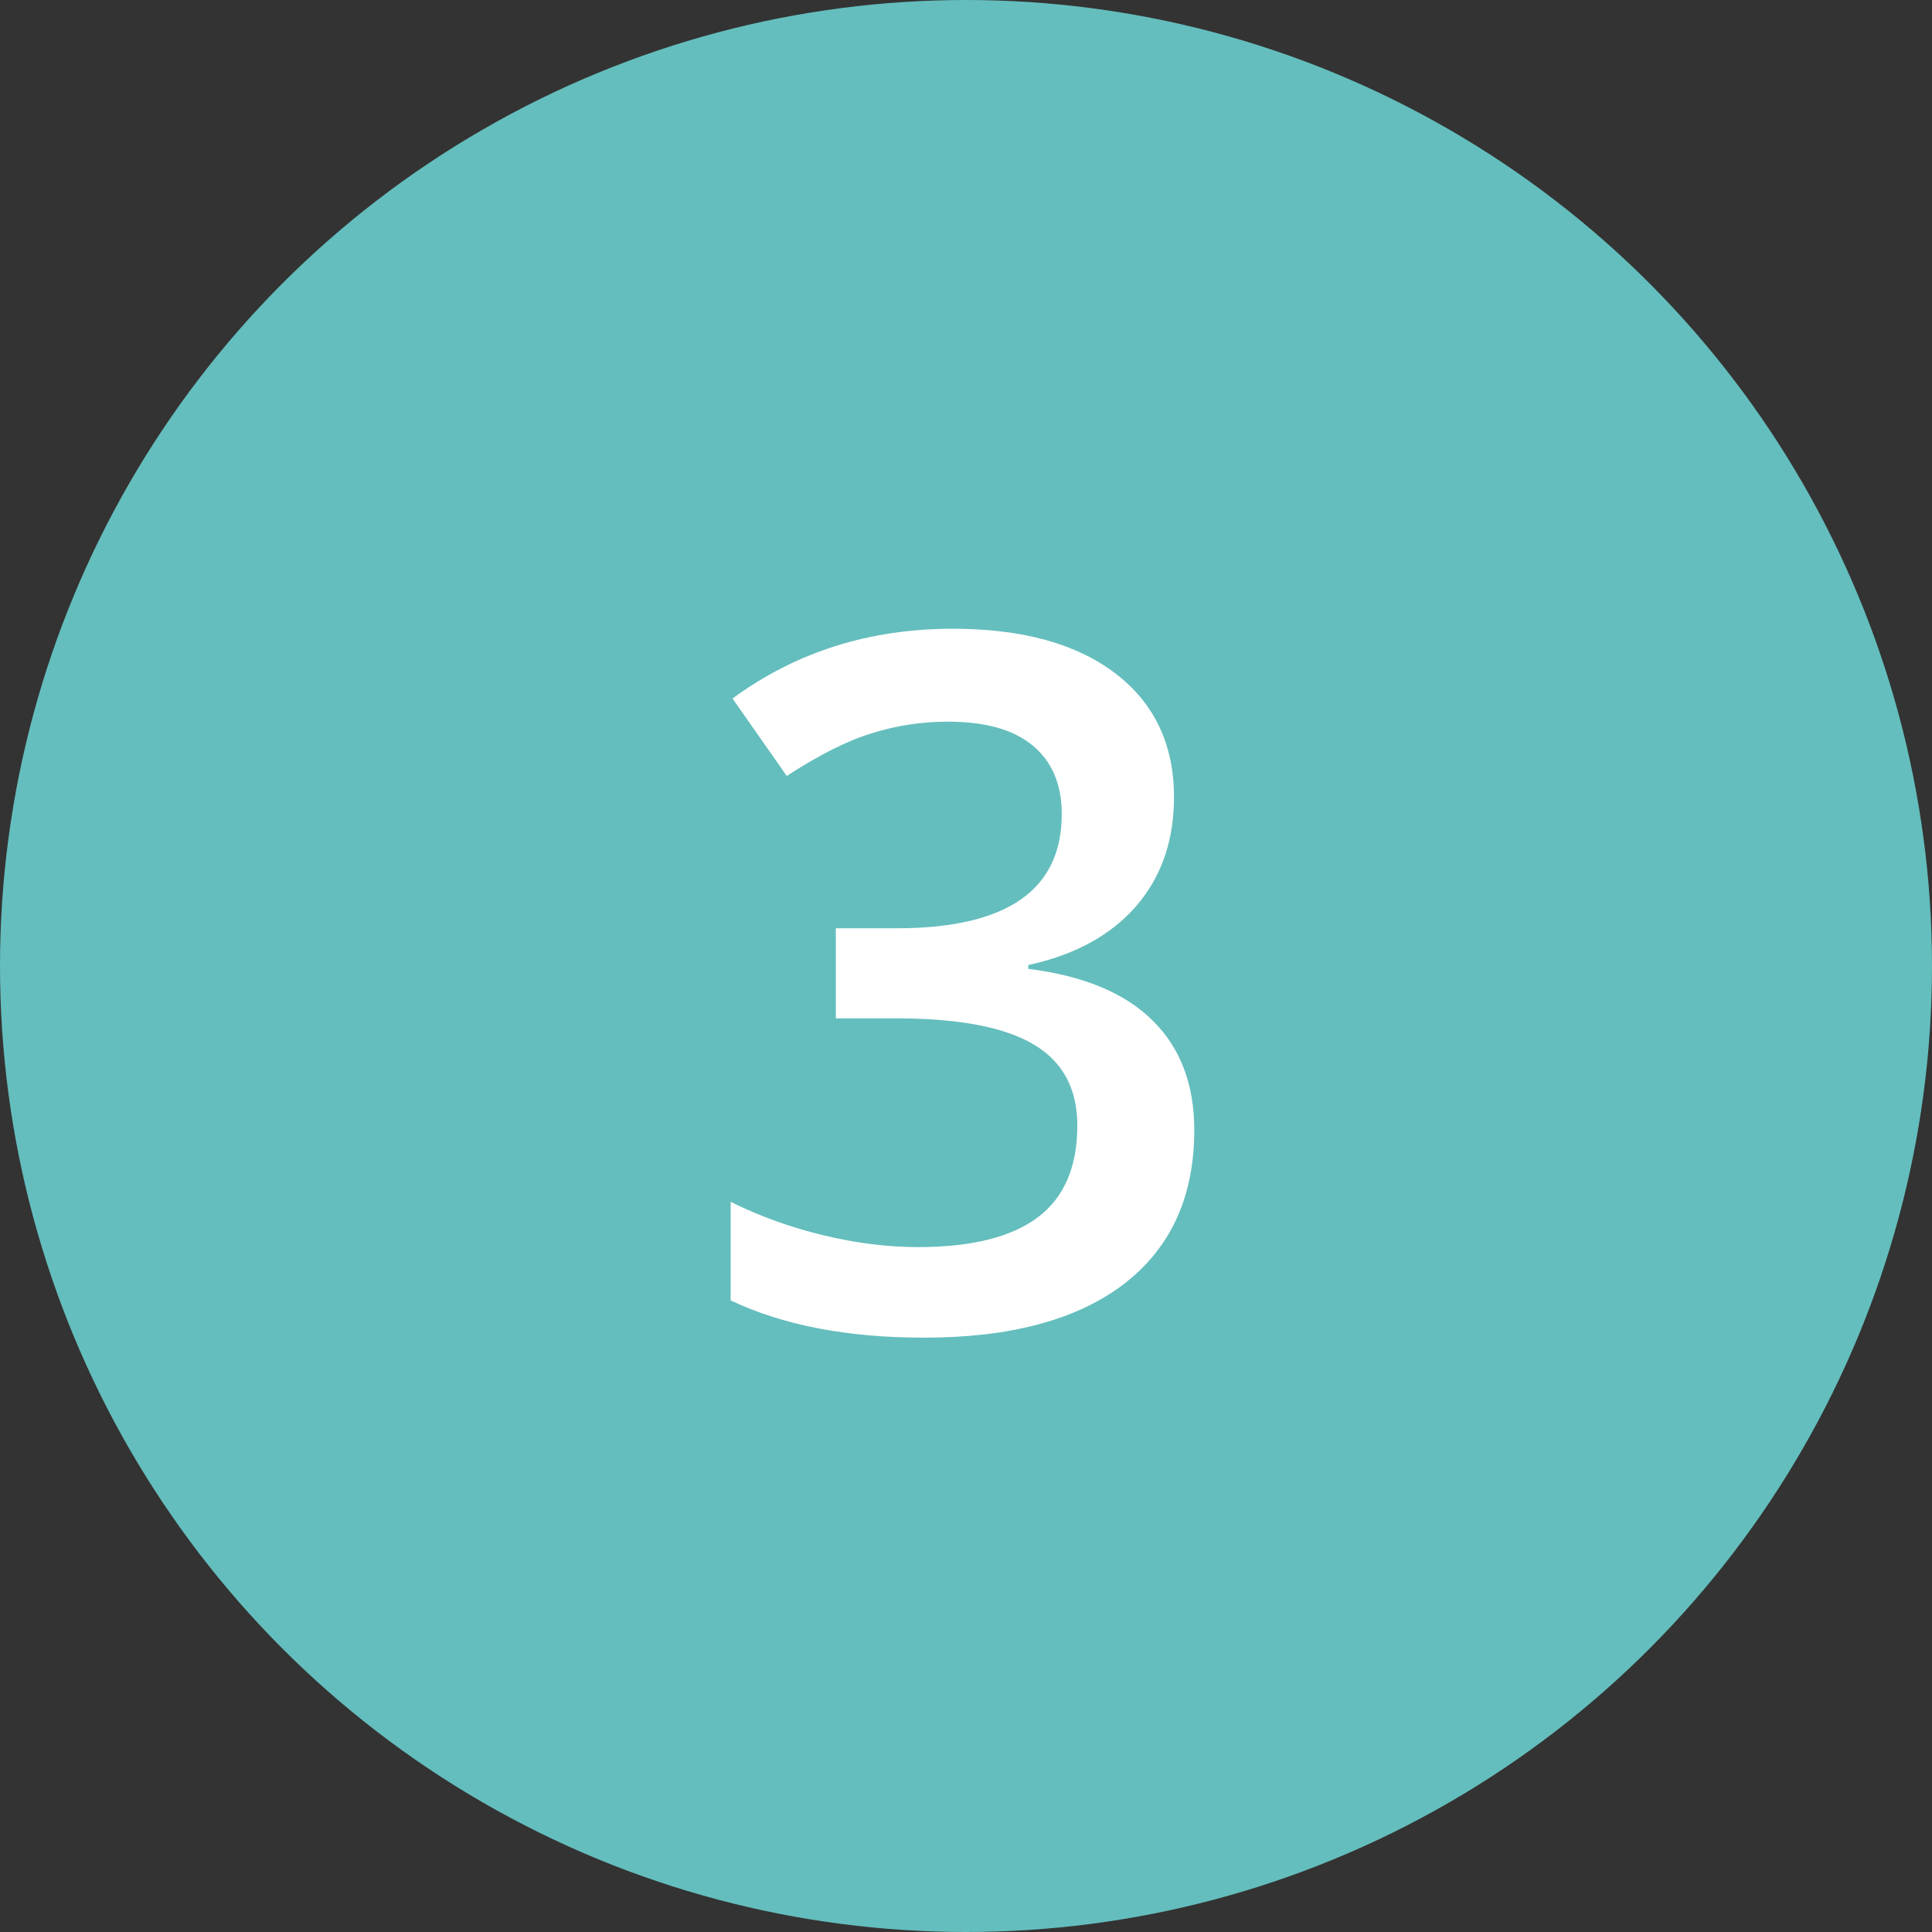
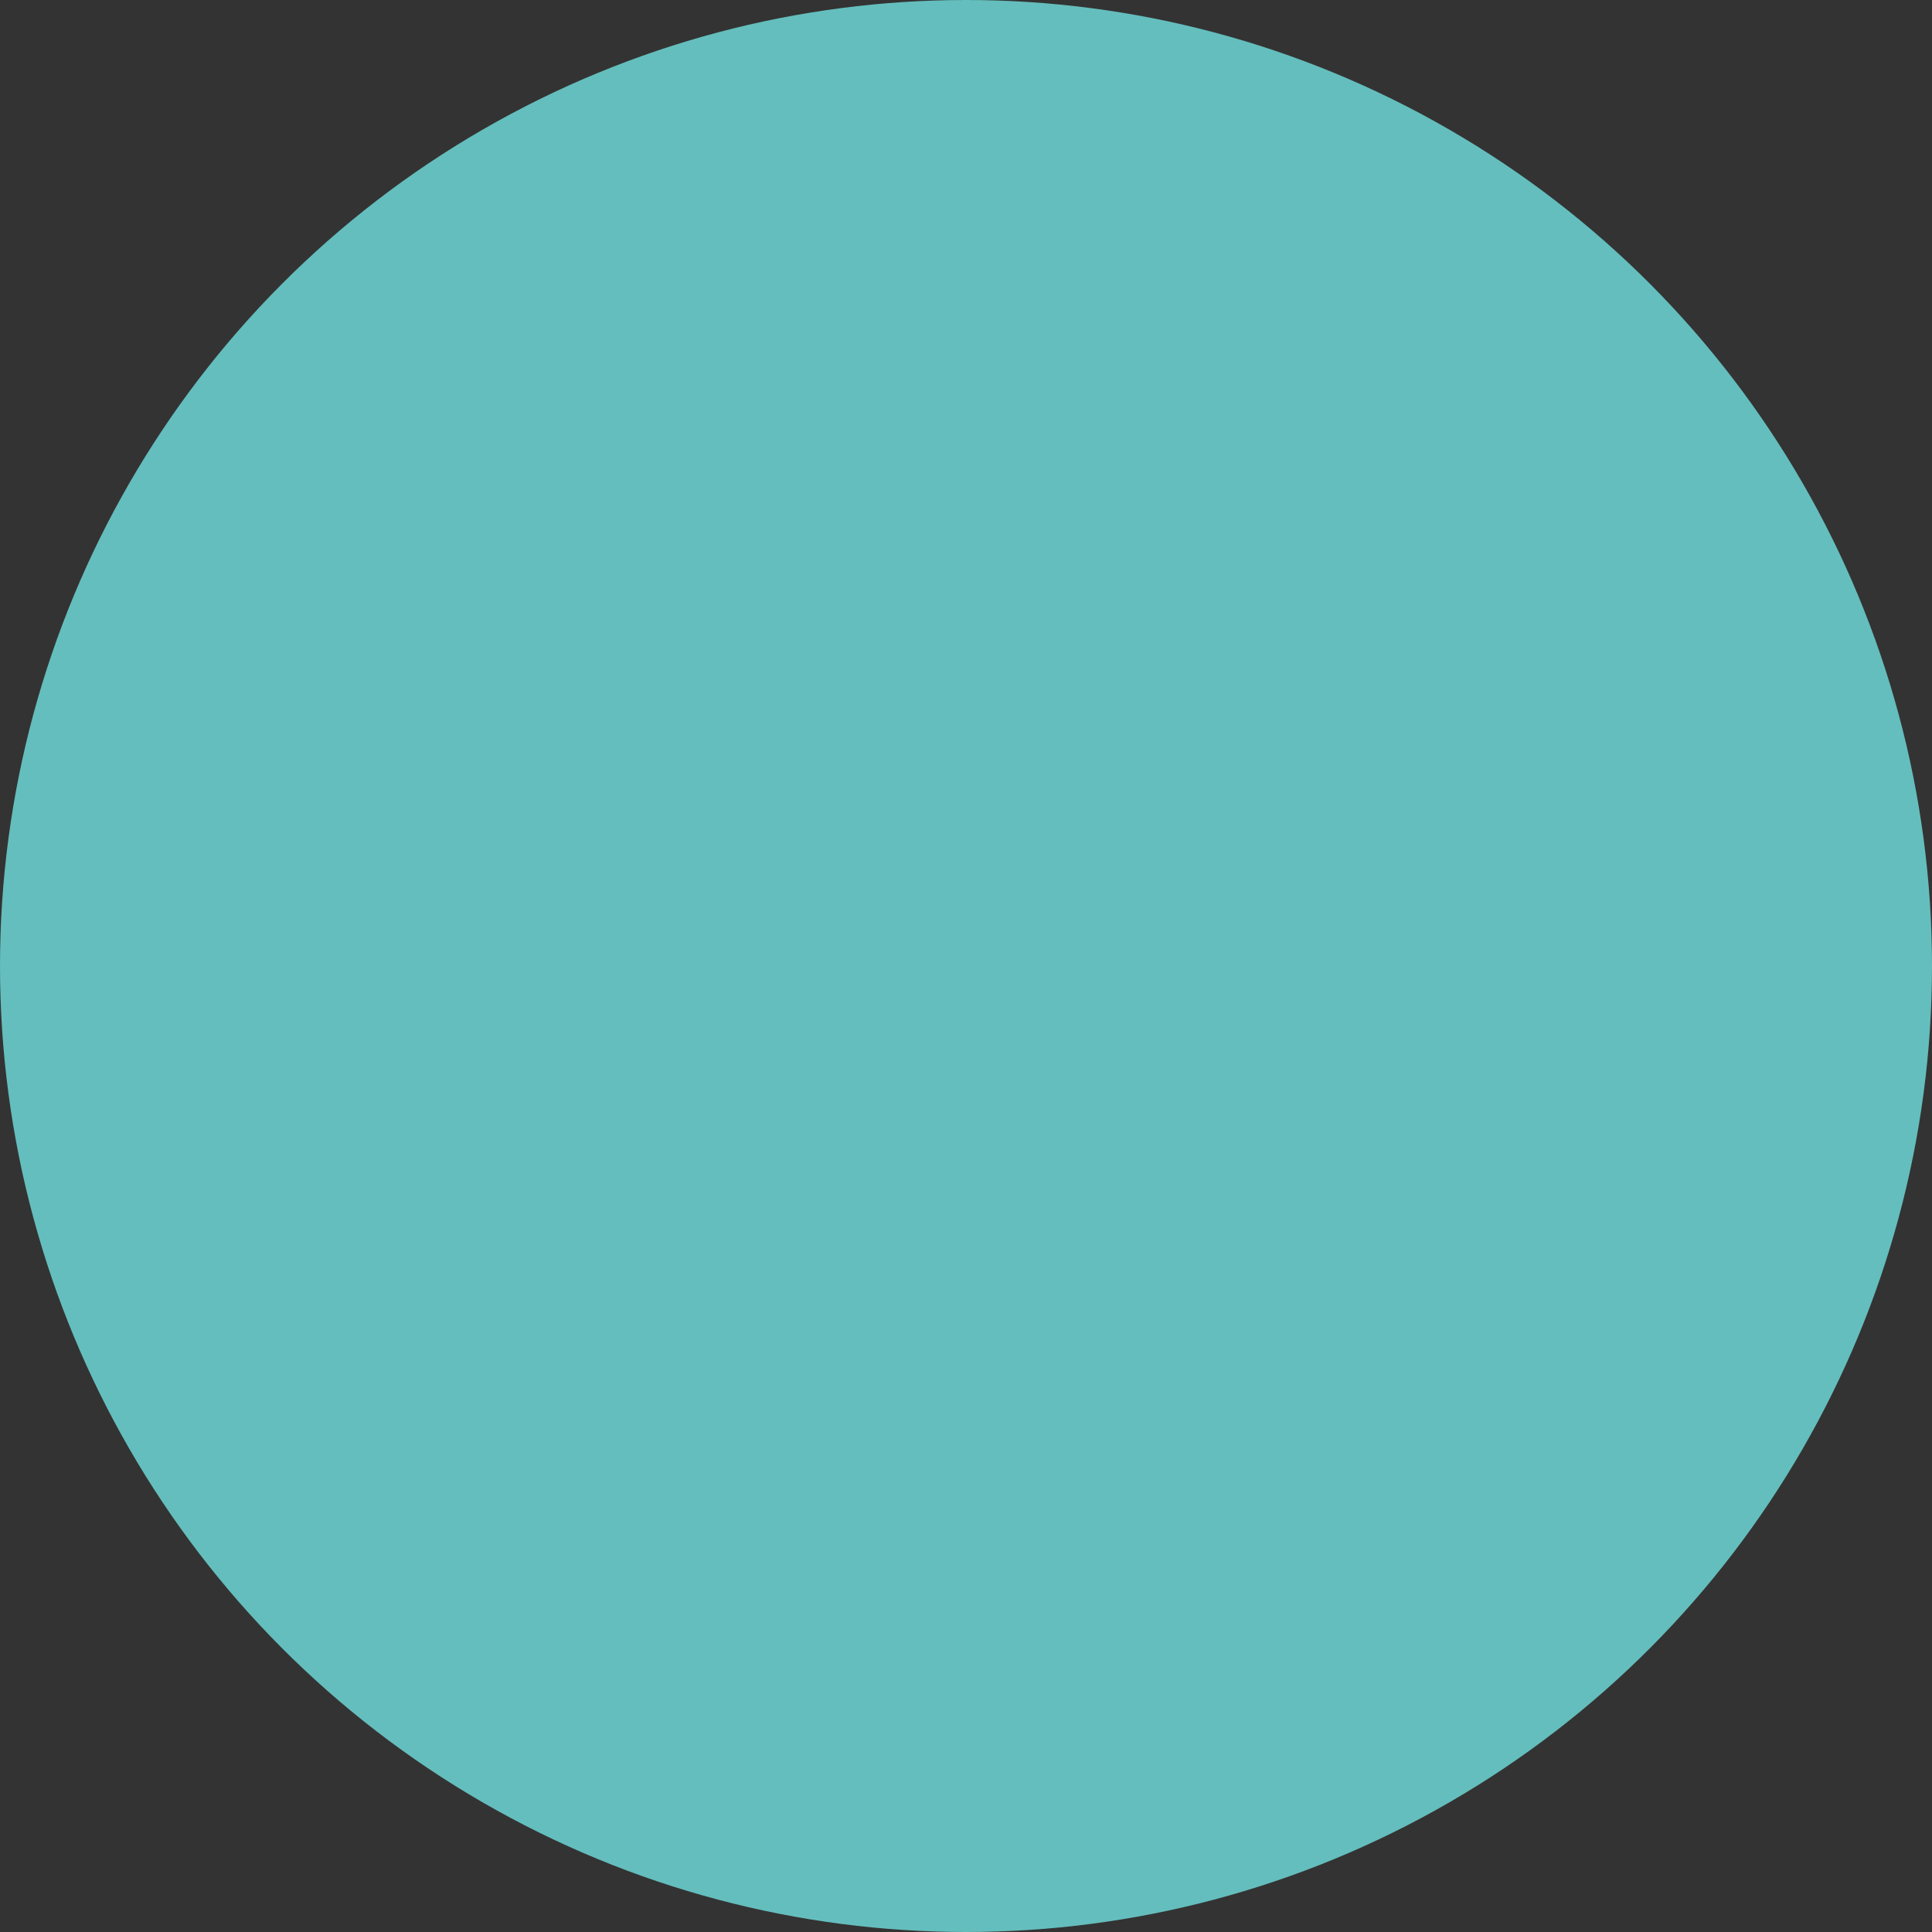
<svg xmlns="http://www.w3.org/2000/svg" width="32" height="32" viewBox="0 0 32 32" fill="none">
  <rect x="0" y="0" width="32" height="32" fill="#333333" stroke="none" />
  <circle cx="16" cy="16" r="16" fill="#64BEBD" />
-   <path d="M19.445 13.203C19.445 13.927 19.234 14.531 18.812 15.016C18.391 15.495 17.797 15.818 17.031 15.984V16.047C17.948 16.162 18.635 16.448 19.094 16.906C19.552 17.359 19.781 17.963 19.781 18.719C19.781 19.818 19.393 20.667 18.617 21.266C17.841 21.859 16.737 22.156 15.305 22.156C14.039 22.156 12.971 21.951 12.102 21.539V19.906C12.586 20.146 13.099 20.331 13.641 20.461C14.182 20.591 14.703 20.656 15.203 20.656C16.088 20.656 16.75 20.492 17.188 20.164C17.625 19.836 17.844 19.328 17.844 18.641C17.844 18.031 17.602 17.583 17.117 17.297C16.633 17.01 15.872 16.867 14.836 16.867H13.844V15.375H14.852C16.674 15.375 17.586 14.745 17.586 13.484C17.586 12.995 17.427 12.617 17.109 12.352C16.792 12.086 16.323 11.953 15.703 11.953C15.271 11.953 14.854 12.016 14.453 12.141C14.052 12.26 13.578 12.497 13.031 12.852L12.133 11.57C13.18 10.8 14.396 10.414 15.781 10.414C16.932 10.414 17.831 10.662 18.477 11.156C19.122 11.651 19.445 12.333 19.445 13.203Z" fill="white" />
</svg>